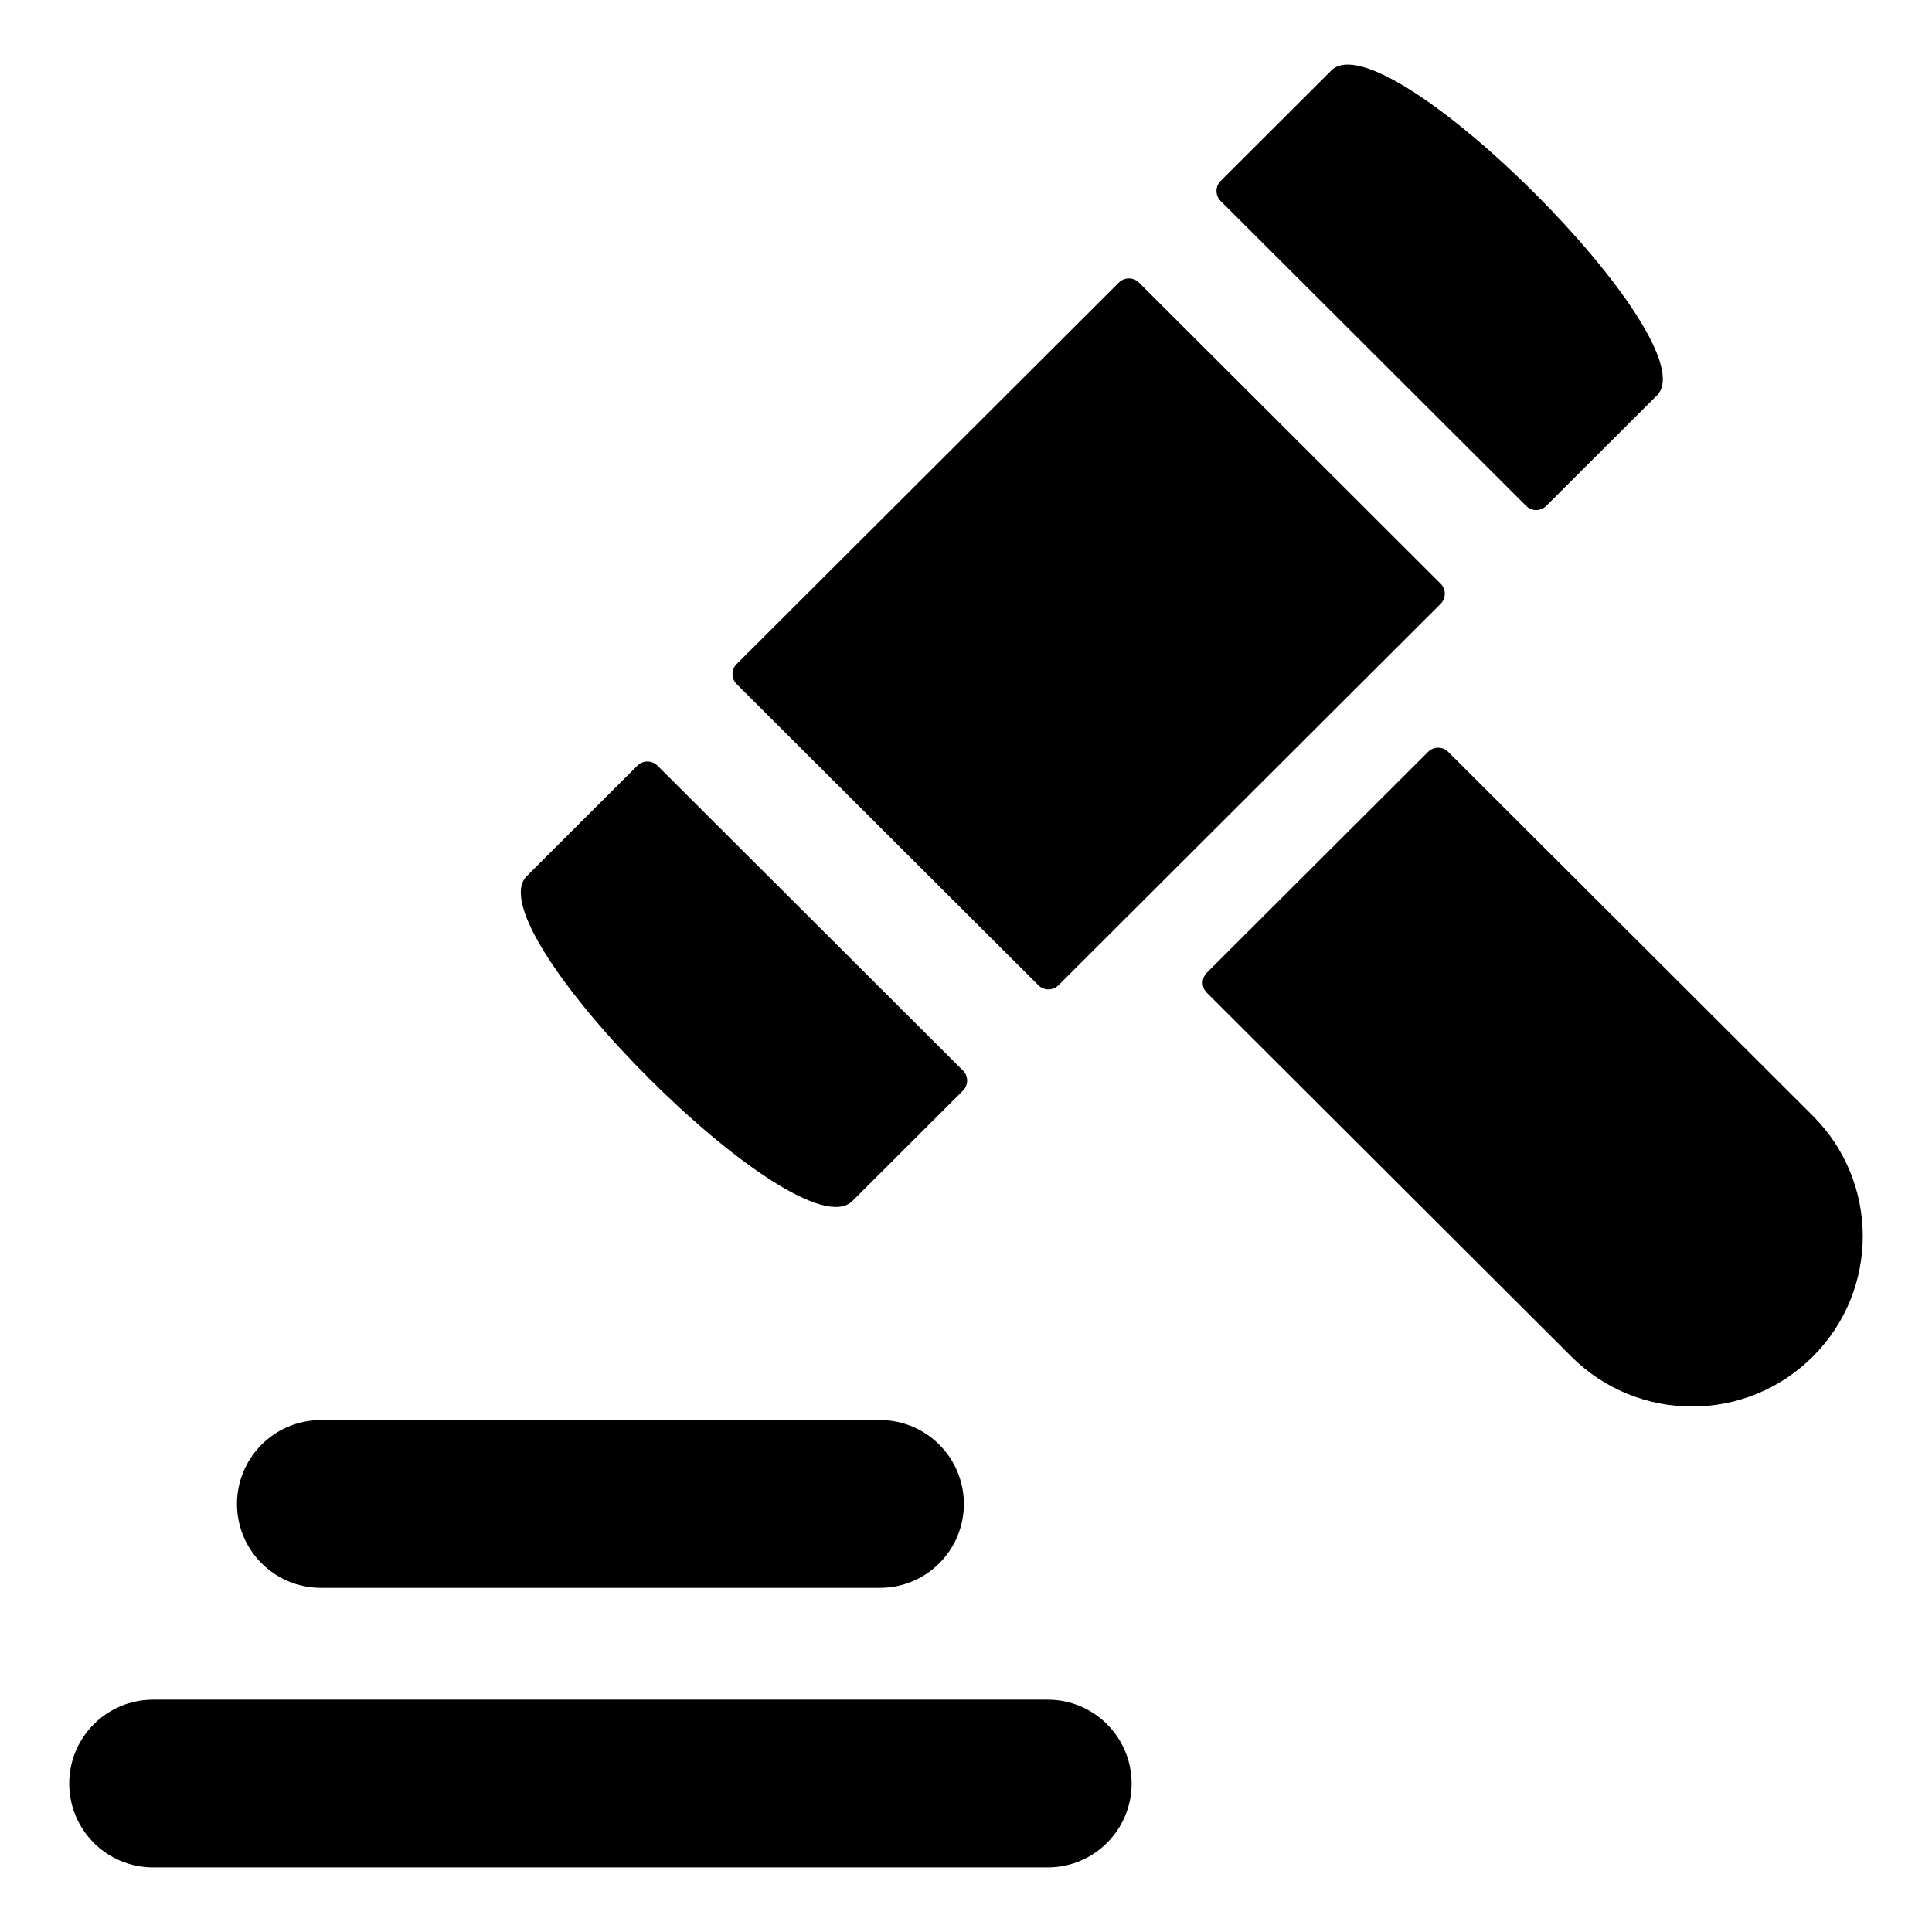
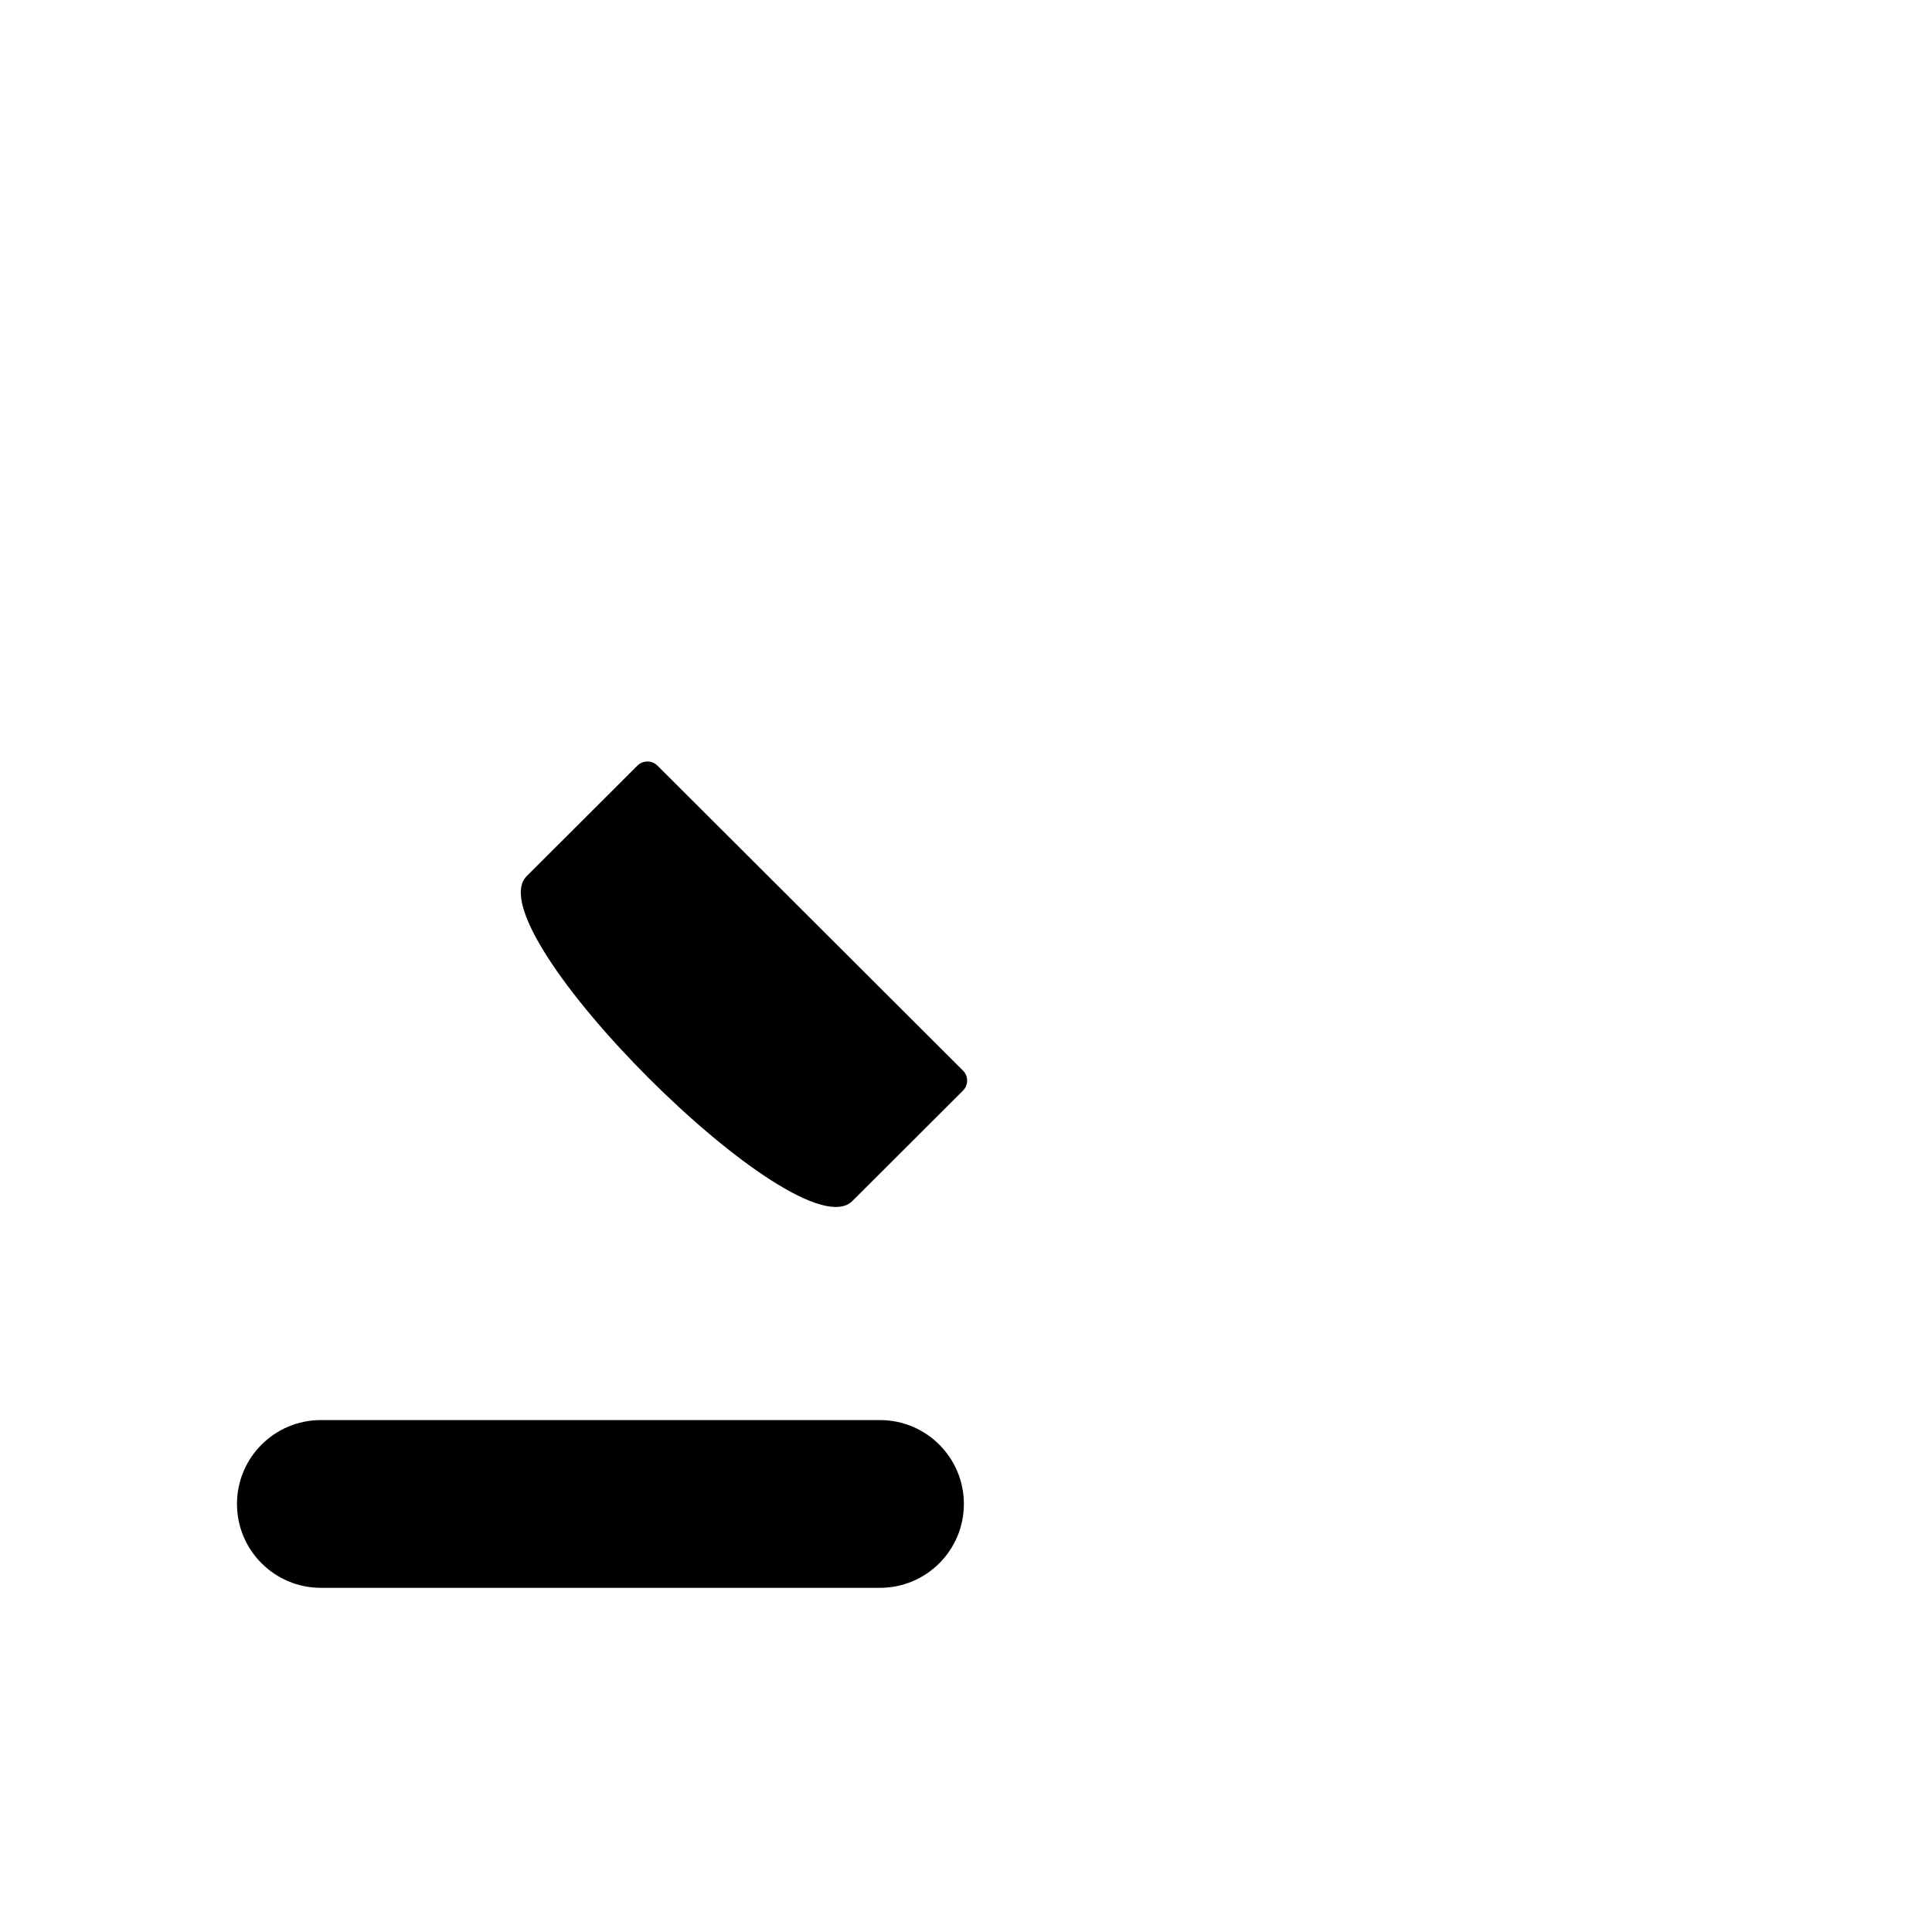
<svg xmlns="http://www.w3.org/2000/svg" fill="#000000" width="800px" height="800px" version="1.1" viewBox="144 144 512 512">
  <g>
-     <path d="m421.66 594.43h-237.09c-12.277 0-22.227 9.953-22.227 22.227 0 12.277 9.953 22.227 22.227 22.227h237.09c12.277 0 22.227-9.953 22.227-22.227 0.004-12.273-9.949-22.227-22.227-22.227z" />
    <path d="m229.03 564.79h148.18c12.277 0 22.227-9.953 22.227-22.227 0-12.277-9.953-22.227-22.227-22.227h-148.18c-12.277 0-22.227 9.953-22.227 22.227 0 12.277 9.953 22.227 22.227 22.227z" />
-     <path d="m419.18 405.1c1.473 1.469 3.859 1.469 5.328 0l101.28-101.09c1.473-1.469 1.473-3.852 0-5.32l-79.953-79.805c-1.473-1.469-3.859-1.469-5.332 0l-101.28 101.09c-1.473 1.469-1.473 3.852 0 5.32z" />
    <path d="m369.88 462.29 29.316-29.262c1.473-1.469 1.473-3.852 0-5.32l-80.953-80.801c-1.473-1.469-3.859-1.469-5.332 0l-29.316 29.262c-14.215 14.184 72.07 100.31 86.285 86.121z" />
-     <path d="m548.44 278.07c1.473 1.469 3.859 1.469 5.332 0l29.316-29.262c14.215-14.188-72.07-100.31-86.285-86.121l-29.316 29.262c-1.473 1.469-1.473 3.852 0 5.32z" />
-     <path d="m527.79 343.25c-1.473-1.469-3.859-1.469-5.332 0l-58.633 58.523c-1.473 1.469-1.473 3.852 0 5.32l96.613 96.43c17.664 17.629 46.301 17.629 63.965 0 17.664-17.629 17.664-46.215 0-63.844z" />
  </g>
</svg>